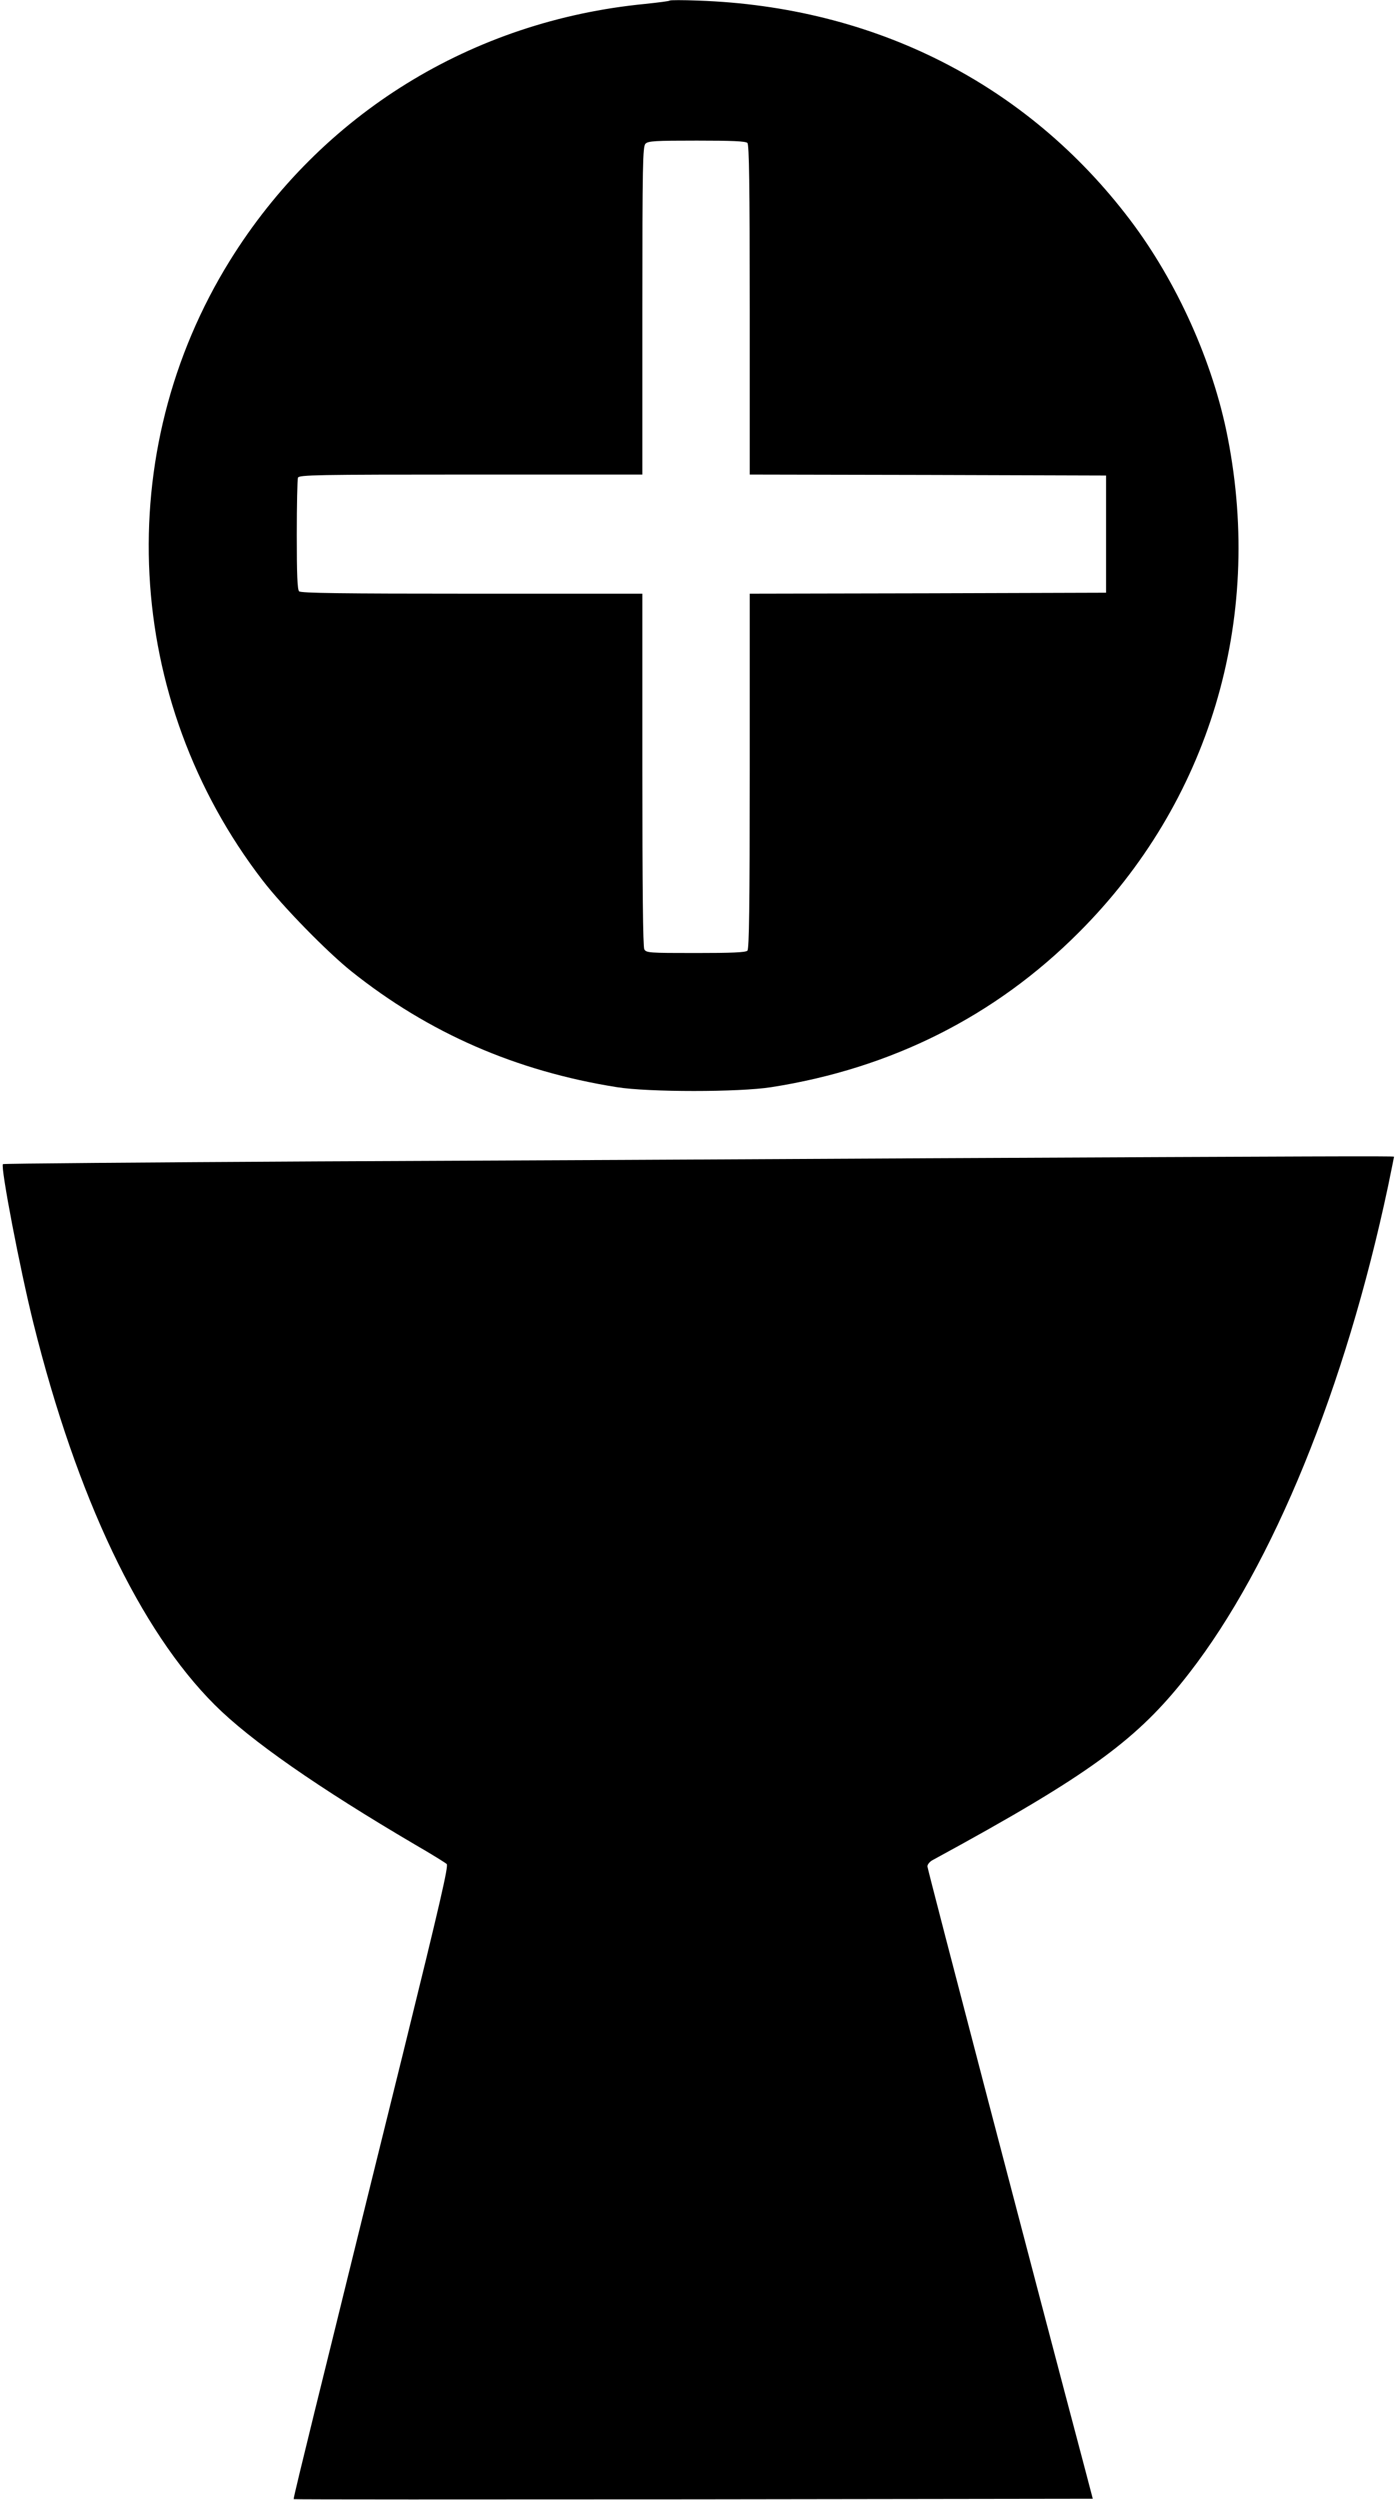
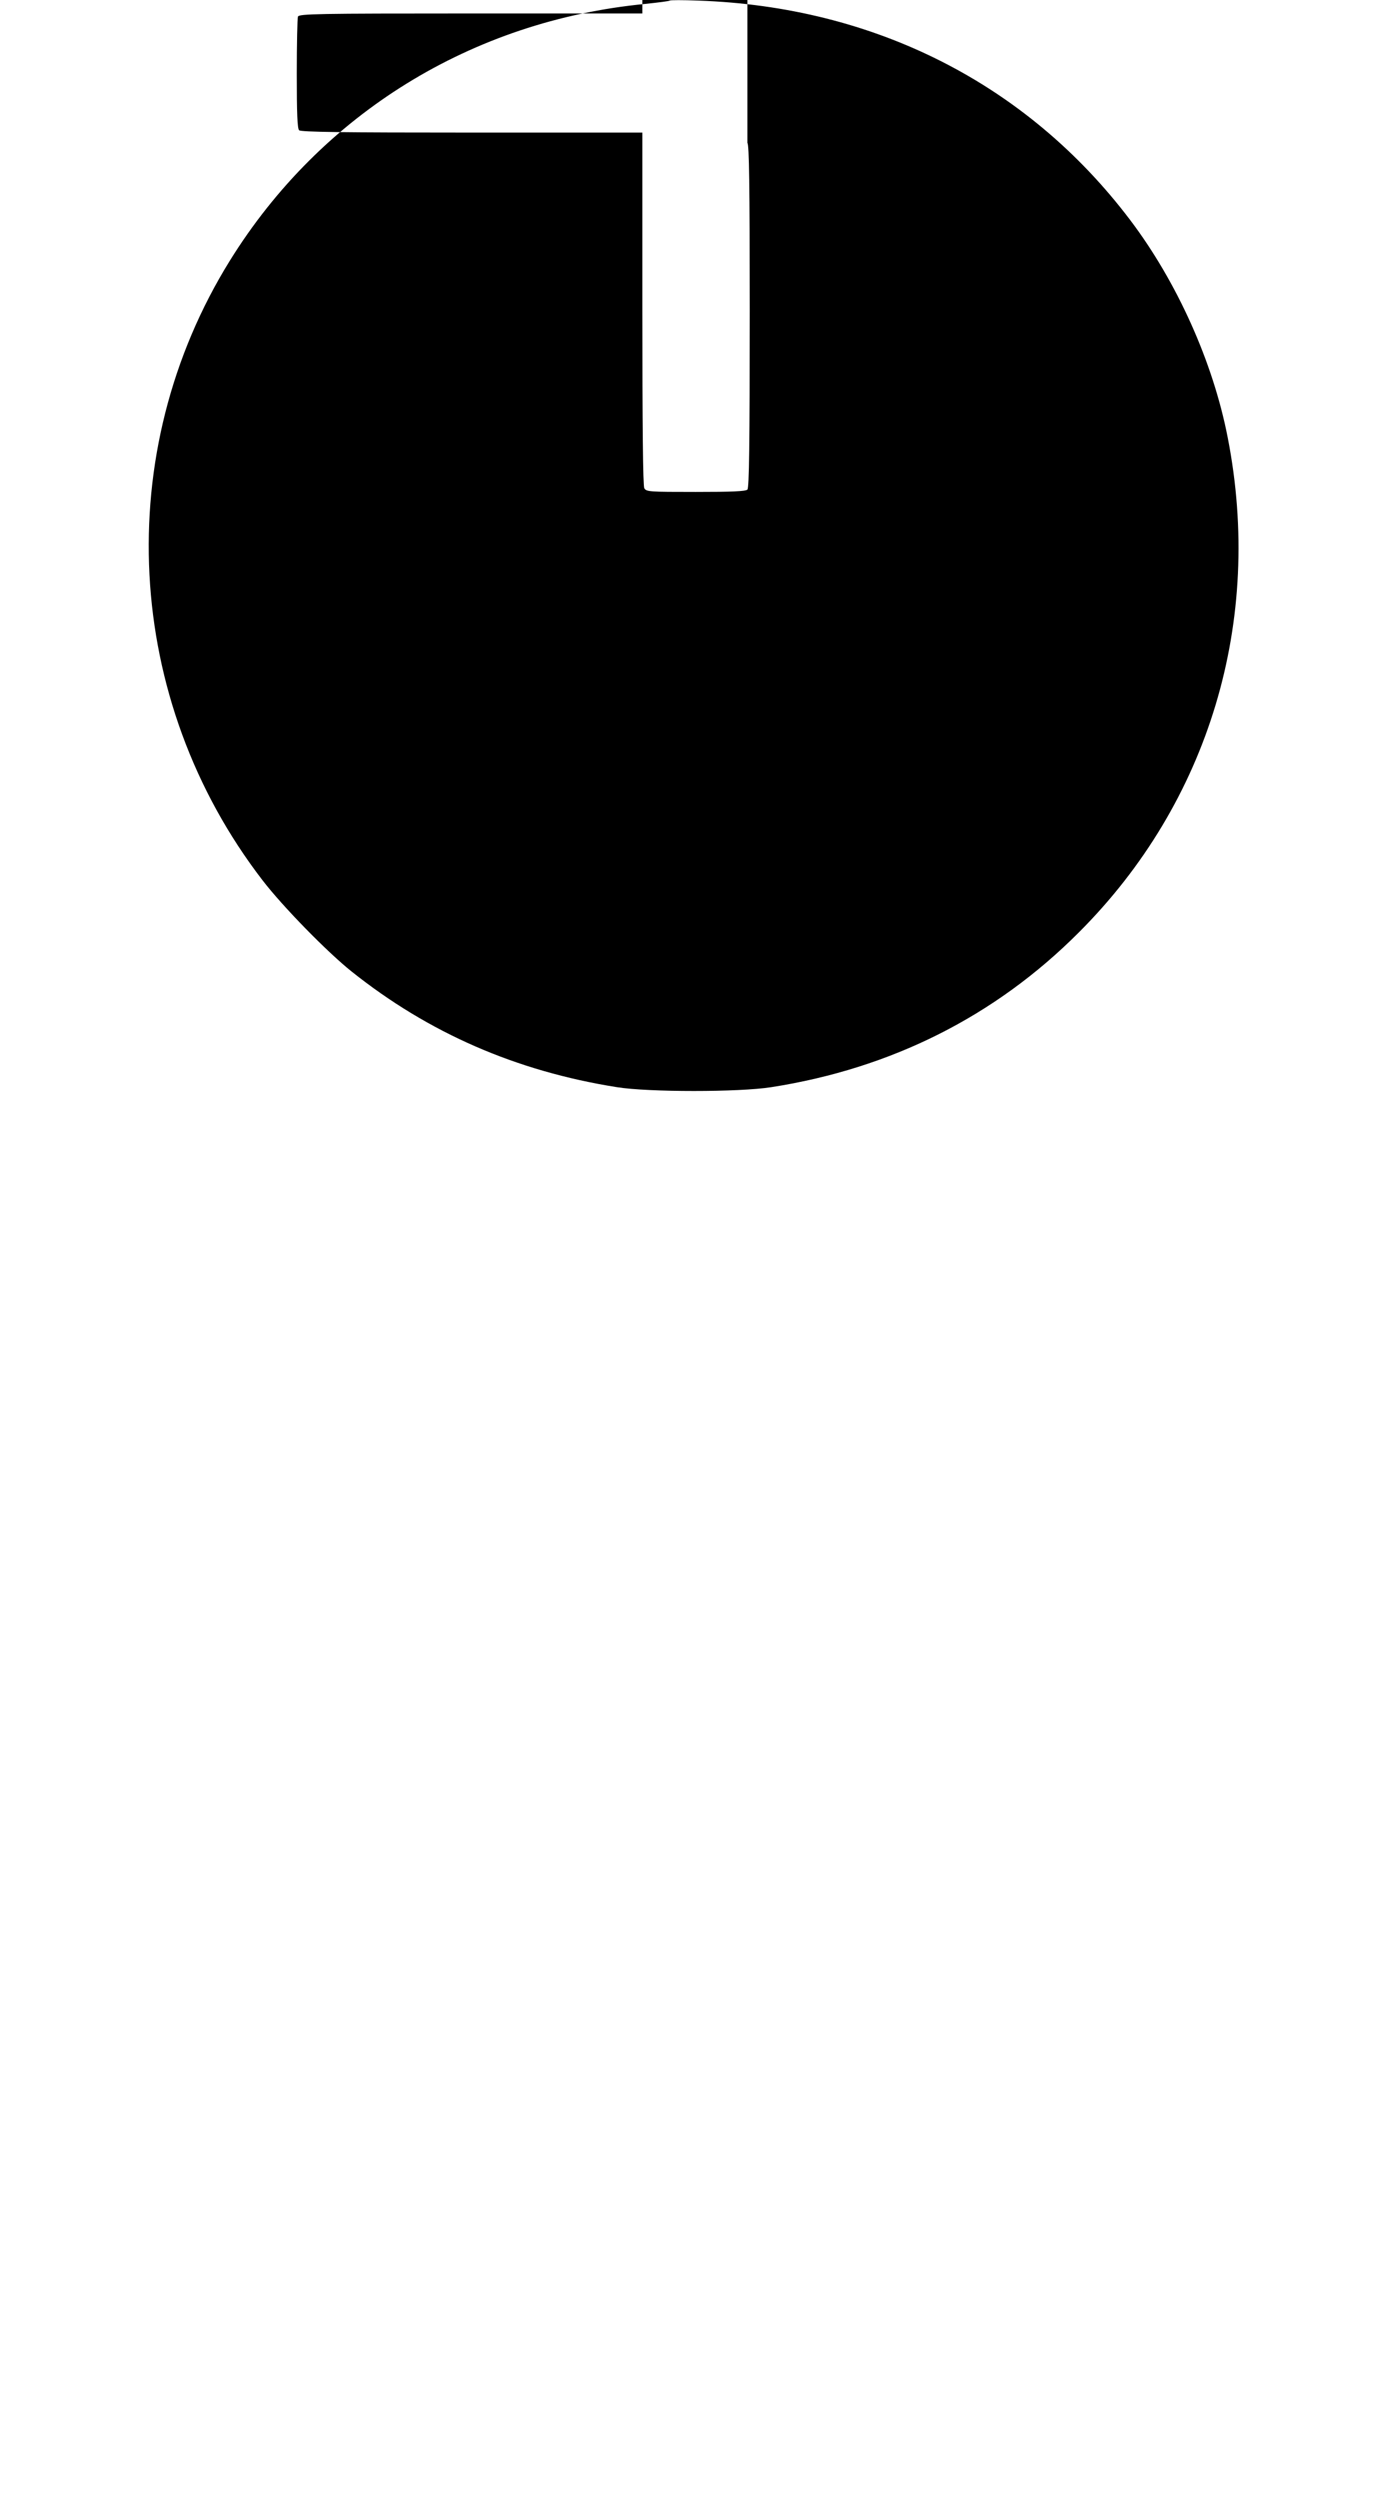
<svg xmlns="http://www.w3.org/2000/svg" version="1.0" width="715pt" height="1280pt" viewBox="0 0 715 1280" preserveAspectRatio="xMidYMid meet">
  <g transform="translate(0,1280) scale(0.1,-0.1)" fill="#000000" stroke="none">
-     <path d="M3430 12797 c-3 -3 -59 -10 -125 -17 -888 -86 -1660 -563 -2126 -1312 -612 -984 -546 -2251 166 -3176 103 -134 330 -366 455 -466 396 -316 844 -511 1360 -593 163 -26 624 -26 790 0 615 96 1147 363 1575 792 668 667 947 1596 763 2535 -75 386 -260 797 -500 1114 -527 696 -1308 1092 -2213 1123 -77 3 -142 3 -145 0z m398 -729 c9 -9 12 -213 12 -855 l0 -843 913 -2 912 -3 0 -300 0 -300 -912 -3 -913 -2 0 -908 c0 -693 -3 -911 -12 -920 -9 -9 -81 -12 -265 -12 -239 0 -253 1 -263 19 -7 13 -10 319 -10 920 l0 901 -873 0 c-666 0 -876 3 -885 12 -9 9 -12 87 -12 289 0 153 3 284 6 293 6 14 93 16 885 16 l879 0 0 839 c0 750 2 841 16 855 13 14 51 16 263 16 179 0 250 -3 259 -12z" />
-     <path d="M4740 6869 c-833 -5 -2236 -12 -3117 -16 -881 -5 -1604 -11 -1608 -14 -13 -14 86 -532 156 -814 222 -892 546 -1573 929 -1955 182 -182 530 -424 1025 -715 83 -48 156 -93 163 -100 10 -9 -35 -203 -223 -966 -130 -524 -260 -1053 -290 -1174 -30 -121 -103 -420 -164 -665 -60 -244 -109 -446 -107 -447 1 -2 923 -2 2048 -1 l2045 3 -42 160 c-242 912 -805 3064 -805 3078 0 10 12 25 28 33 805 438 1050 617 1313 957 430 554 800 1462 1019 2496 16 79 30 146 30 148 0 4 -400 2 -2400 -8z" />
+     <path d="M3430 12797 c-3 -3 -59 -10 -125 -17 -888 -86 -1660 -563 -2126 -1312 -612 -984 -546 -2251 166 -3176 103 -134 330 -366 455 -466 396 -316 844 -511 1360 -593 163 -26 624 -26 790 0 615 96 1147 363 1575 792 668 667 947 1596 763 2535 -75 386 -260 797 -500 1114 -527 696 -1308 1092 -2213 1123 -77 3 -142 3 -145 0z m398 -729 c9 -9 12 -213 12 -855 c0 -693 -3 -911 -12 -920 -9 -9 -81 -12 -265 -12 -239 0 -253 1 -263 19 -7 13 -10 319 -10 920 l0 901 -873 0 c-666 0 -876 3 -885 12 -9 9 -12 87 -12 289 0 153 3 284 6 293 6 14 93 16 885 16 l879 0 0 839 c0 750 2 841 16 855 13 14 51 16 263 16 179 0 250 -3 259 -12z" />
  </g>
</svg>